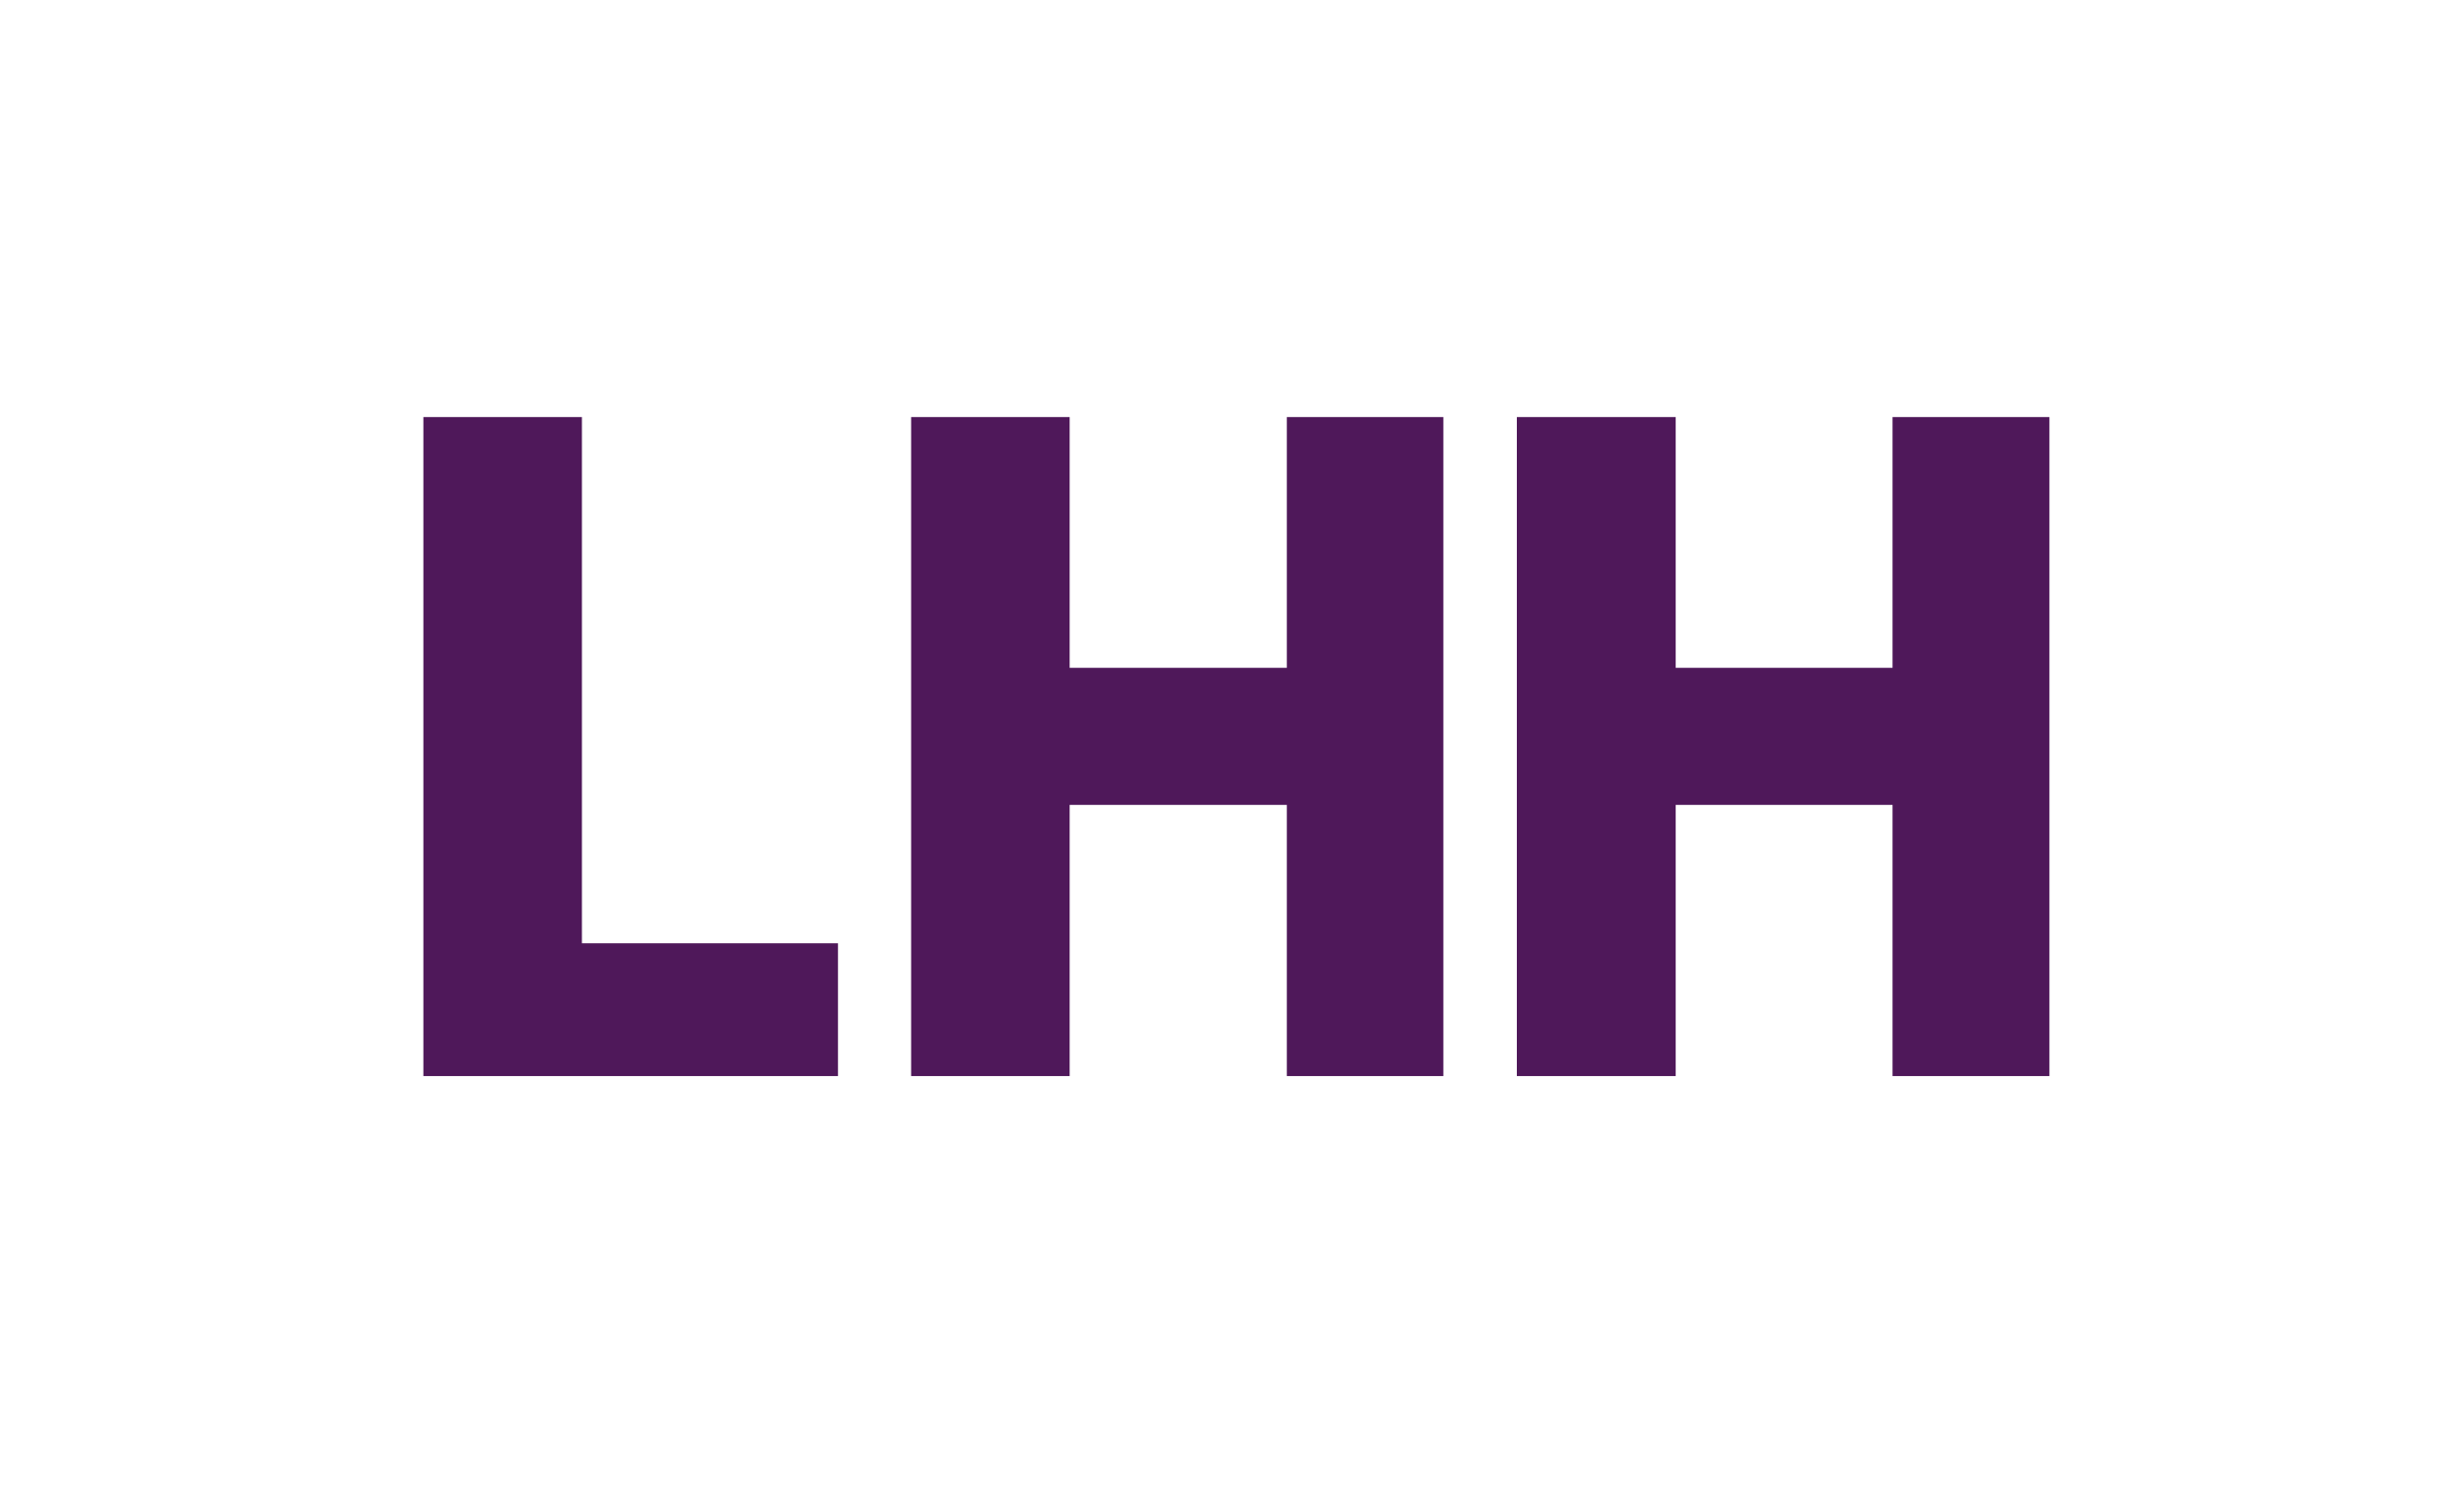
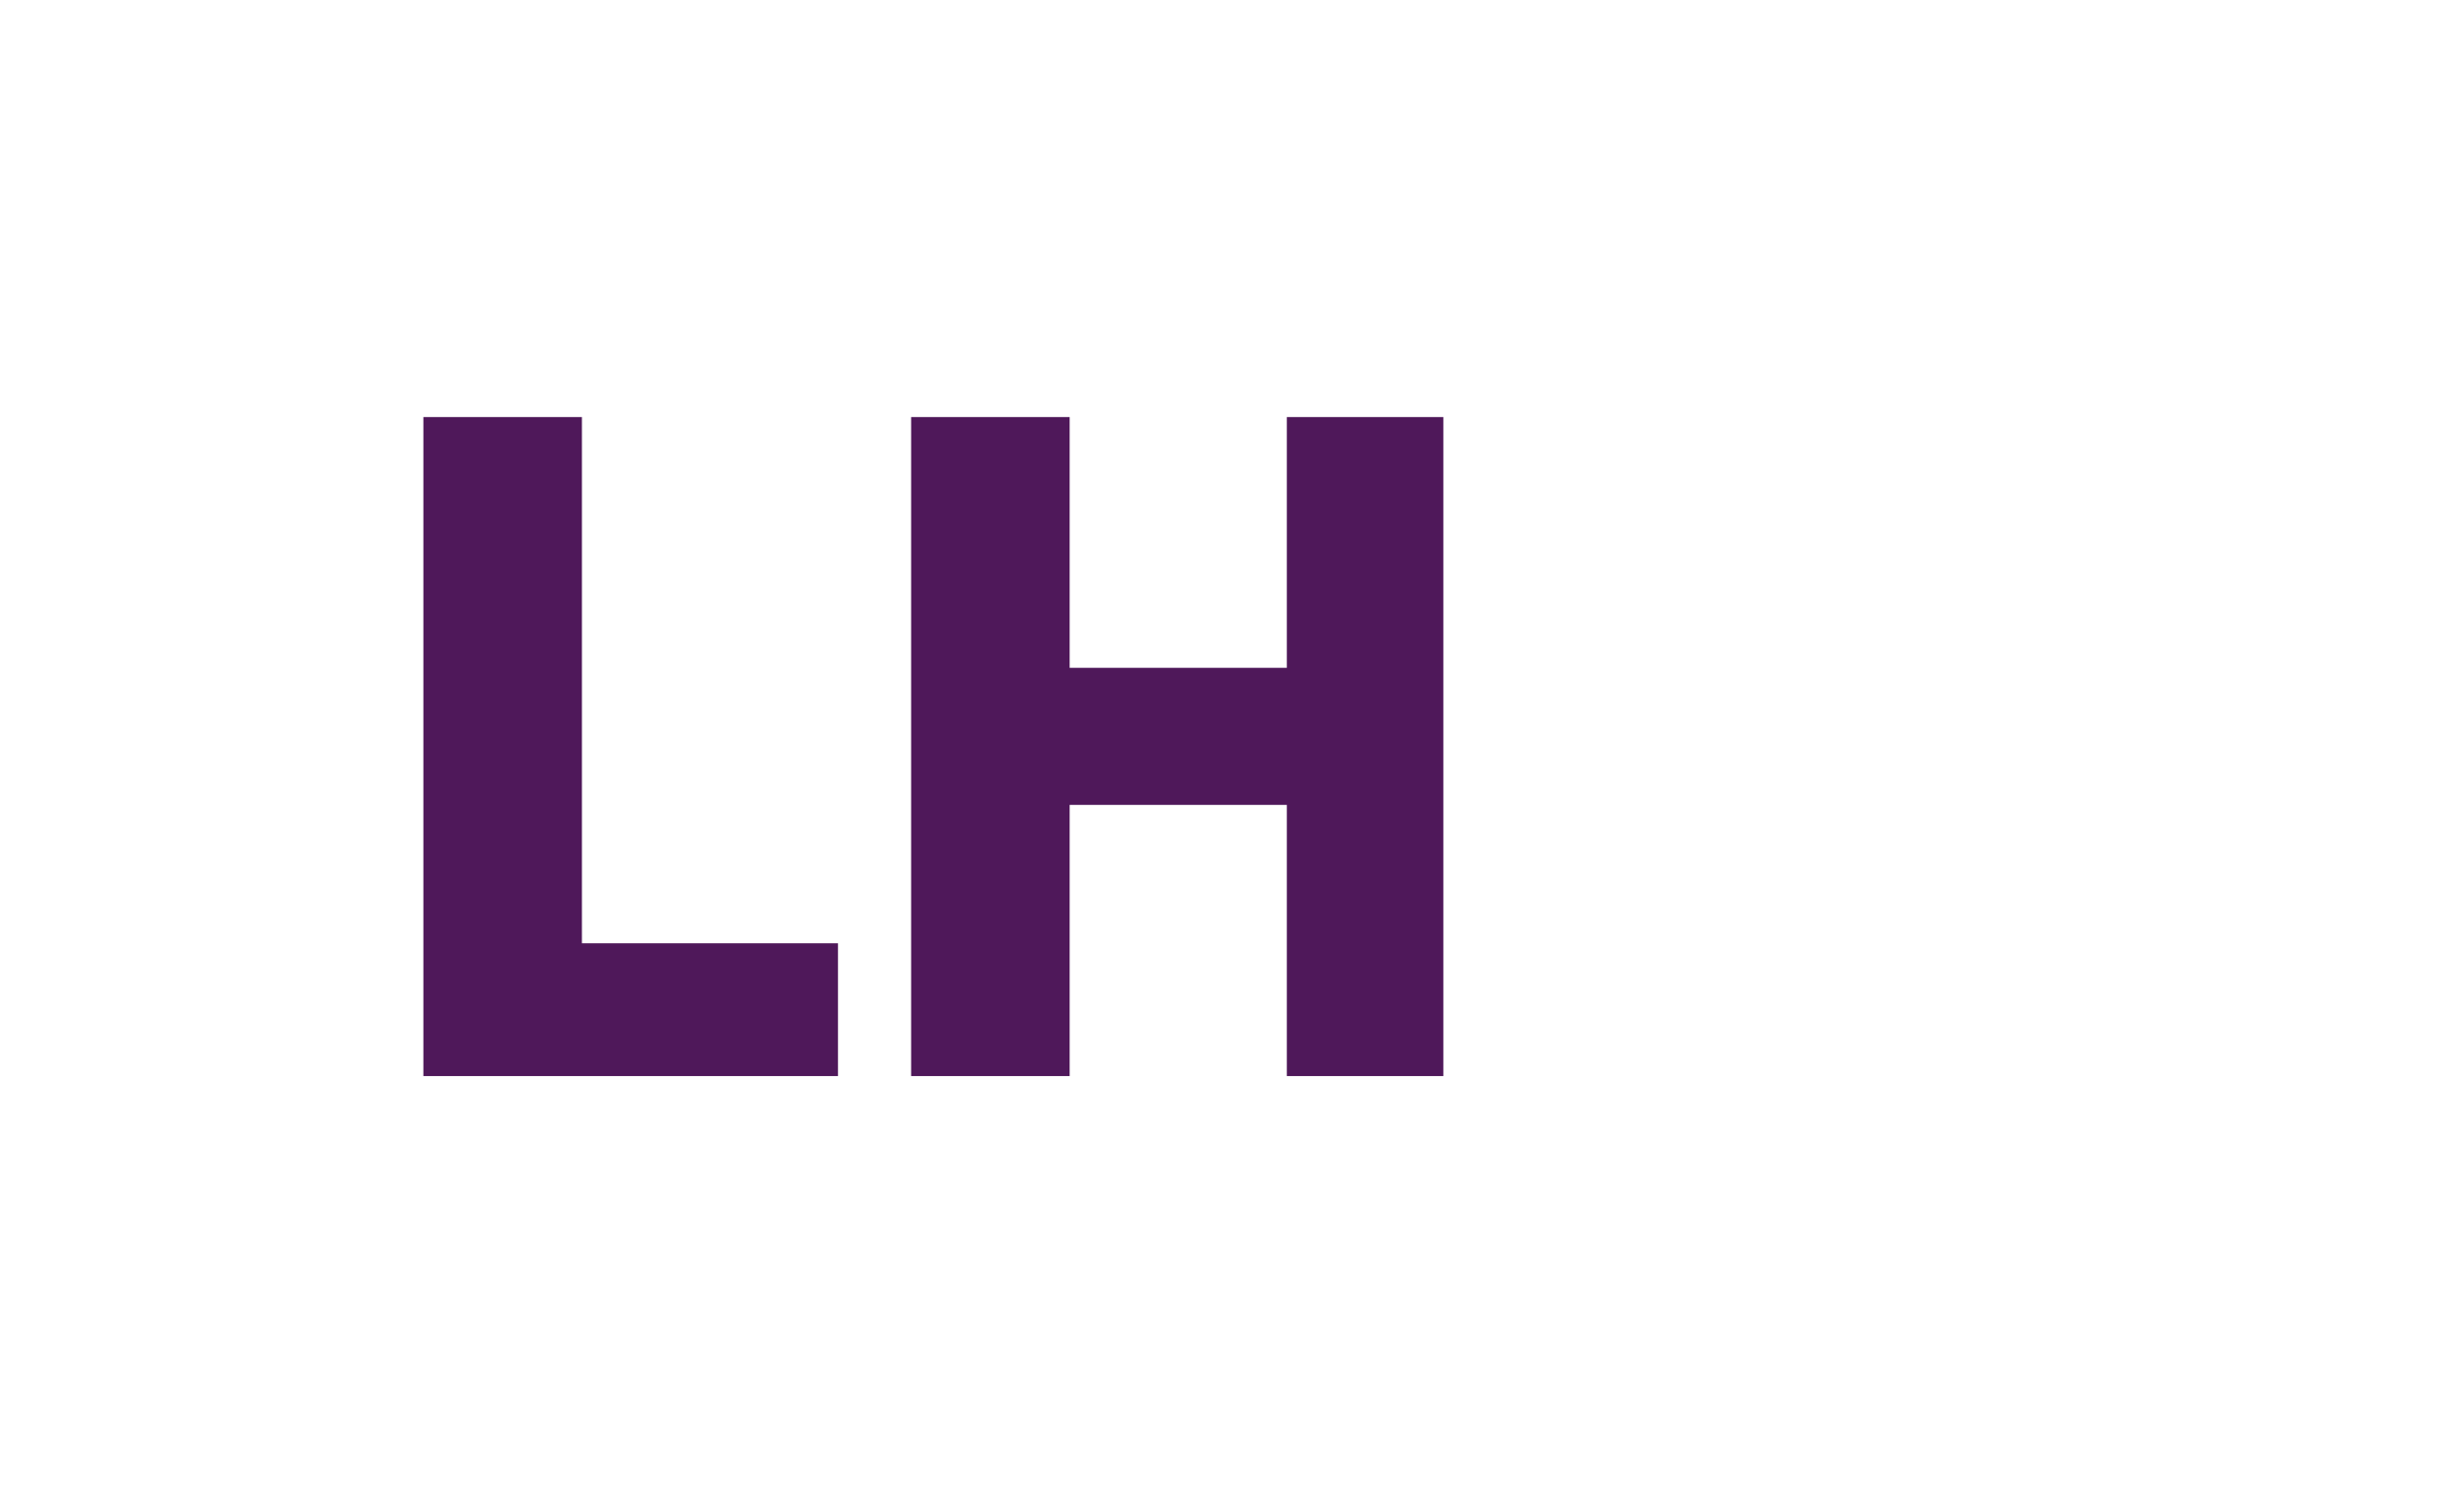
<svg xmlns="http://www.w3.org/2000/svg" width="190" height="115" viewBox="0 0 190 115" fill="none">
  <path d="M32.648 32.164H44.872V72.747H64.617V82.988H32.648V32.164Z" fill="#4F185A" />
  <path d="M70.258 32.164H82.481V51.503H99.228V32.164H111.298V82.988H99.228V62.074H82.481V82.988H70.258V32.164Z" fill="#4F185A" />
-   <path d="M116.965 32.164H129.213V51.503H145.935V32.164H158.031V82.988H145.935V62.074H129.213V82.988H116.965V32.164Z" fill="#4F185A" />
</svg>